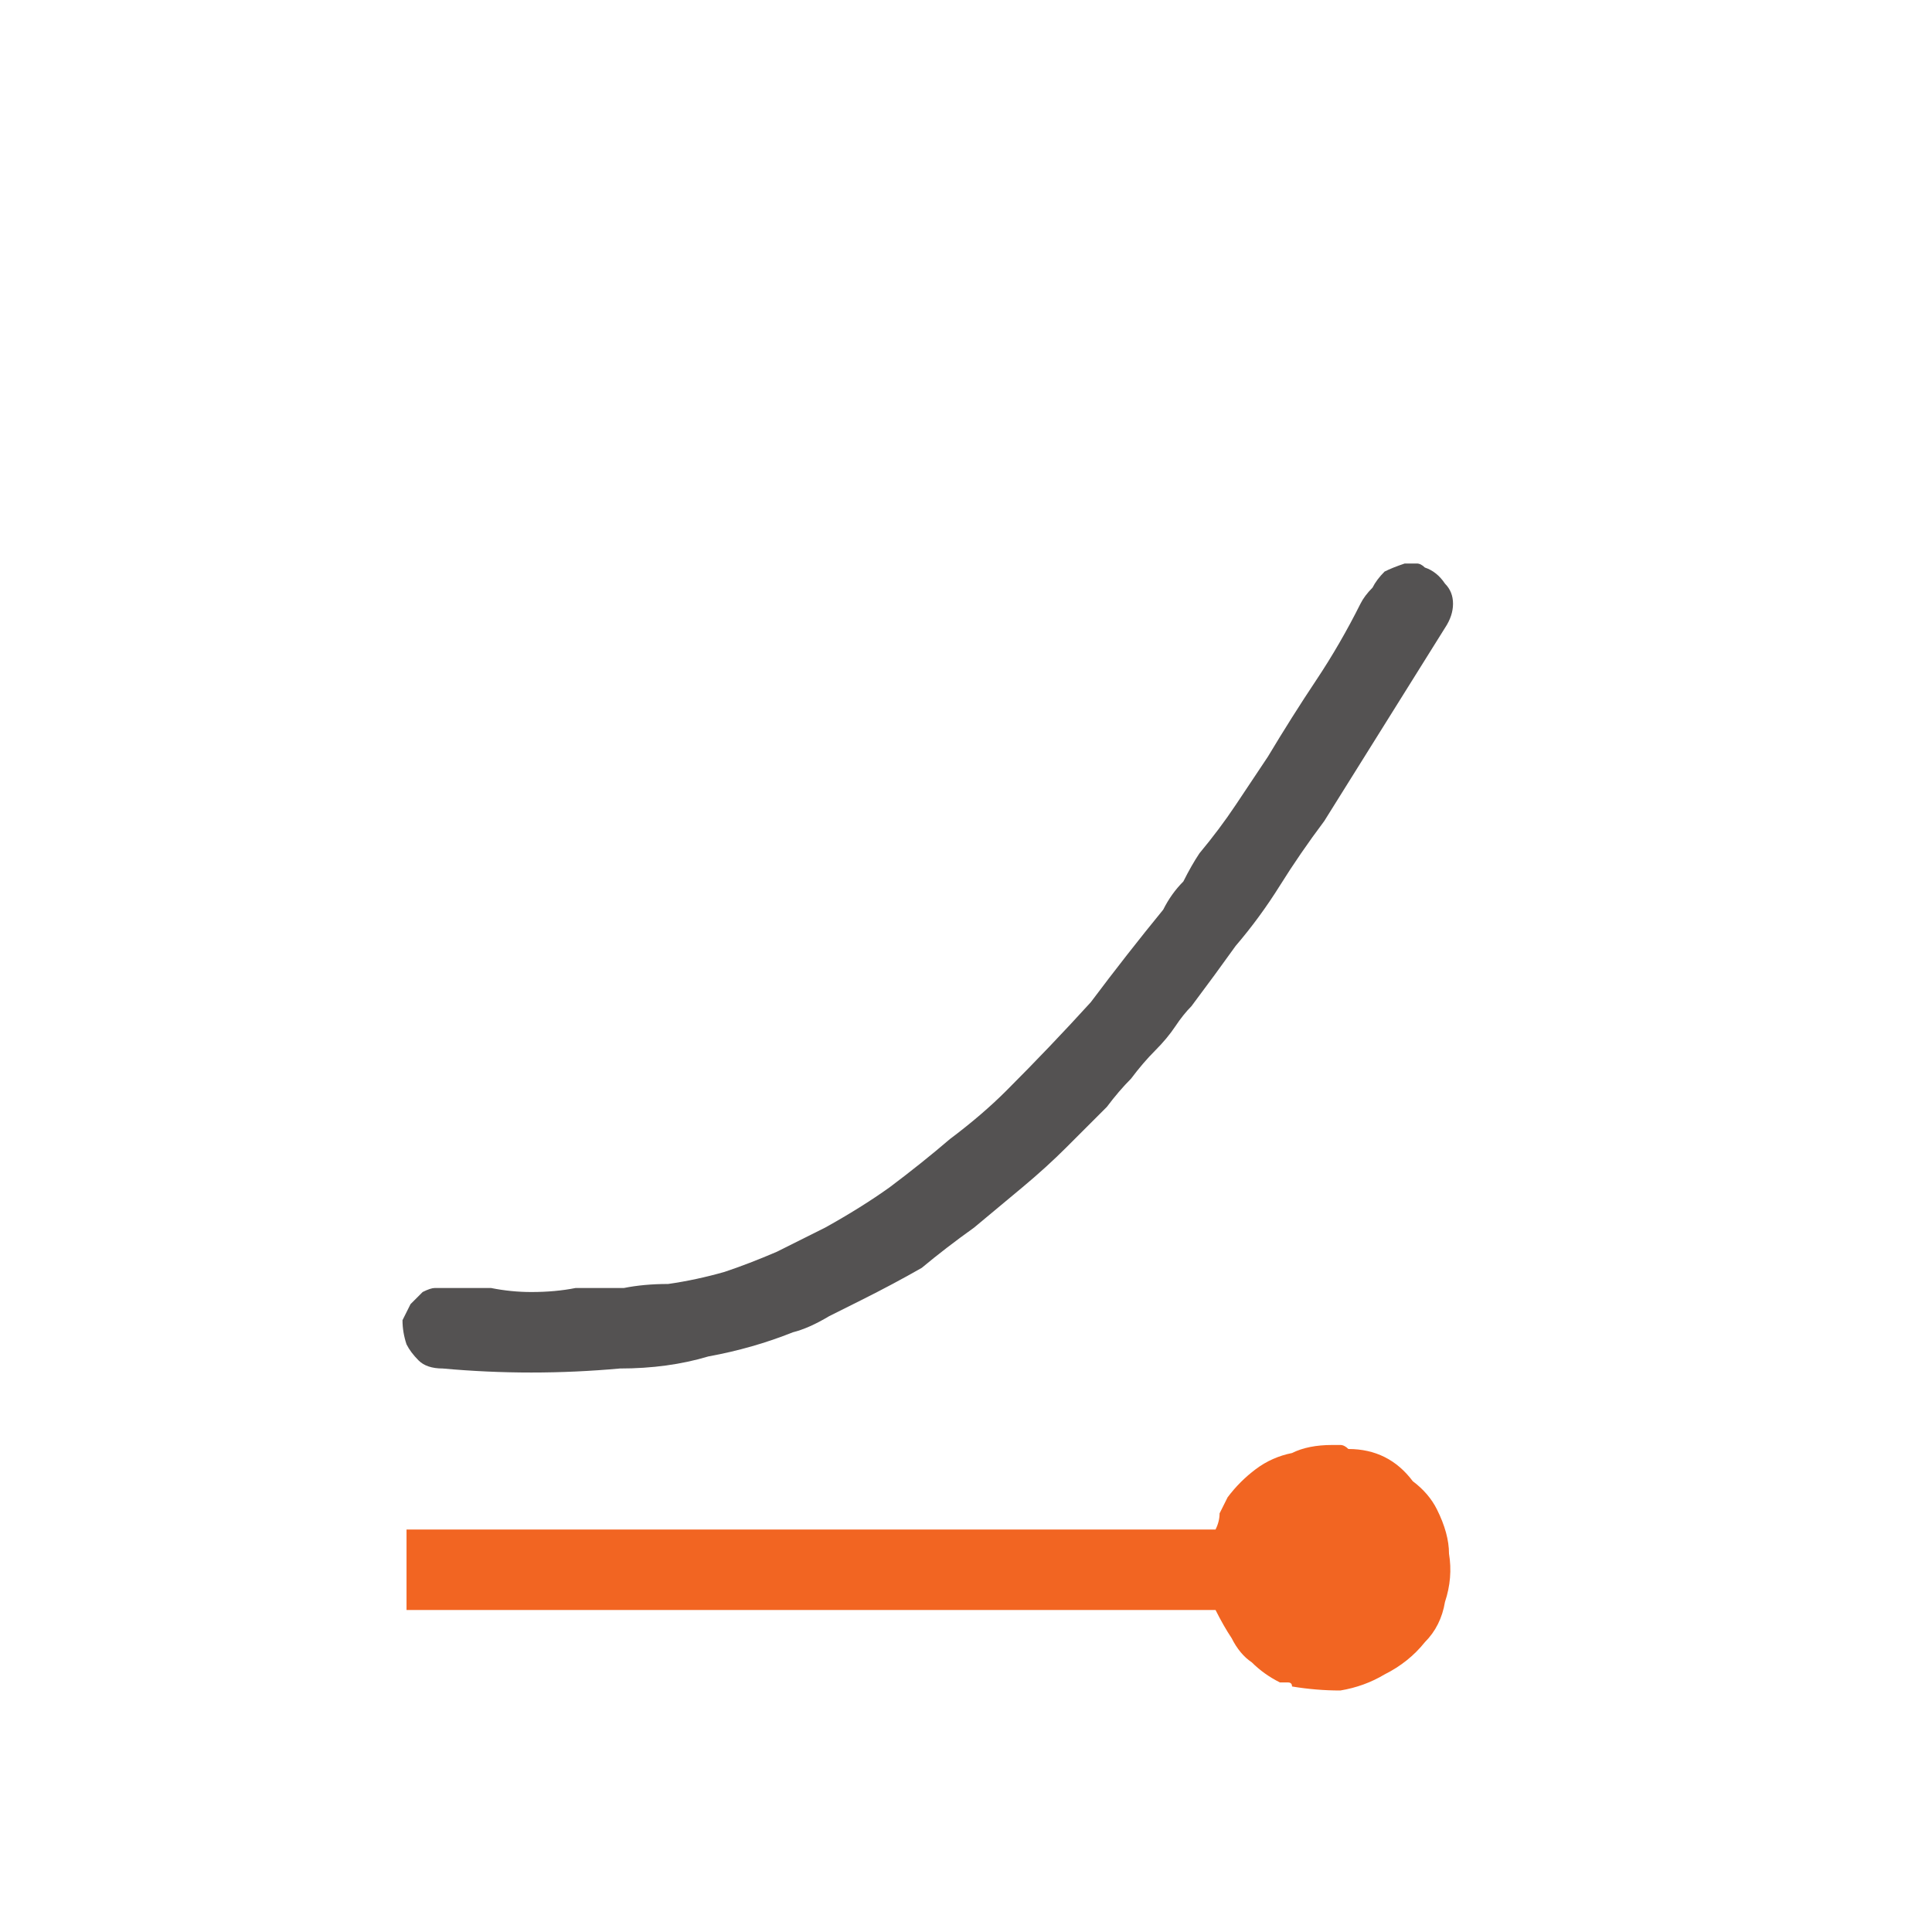
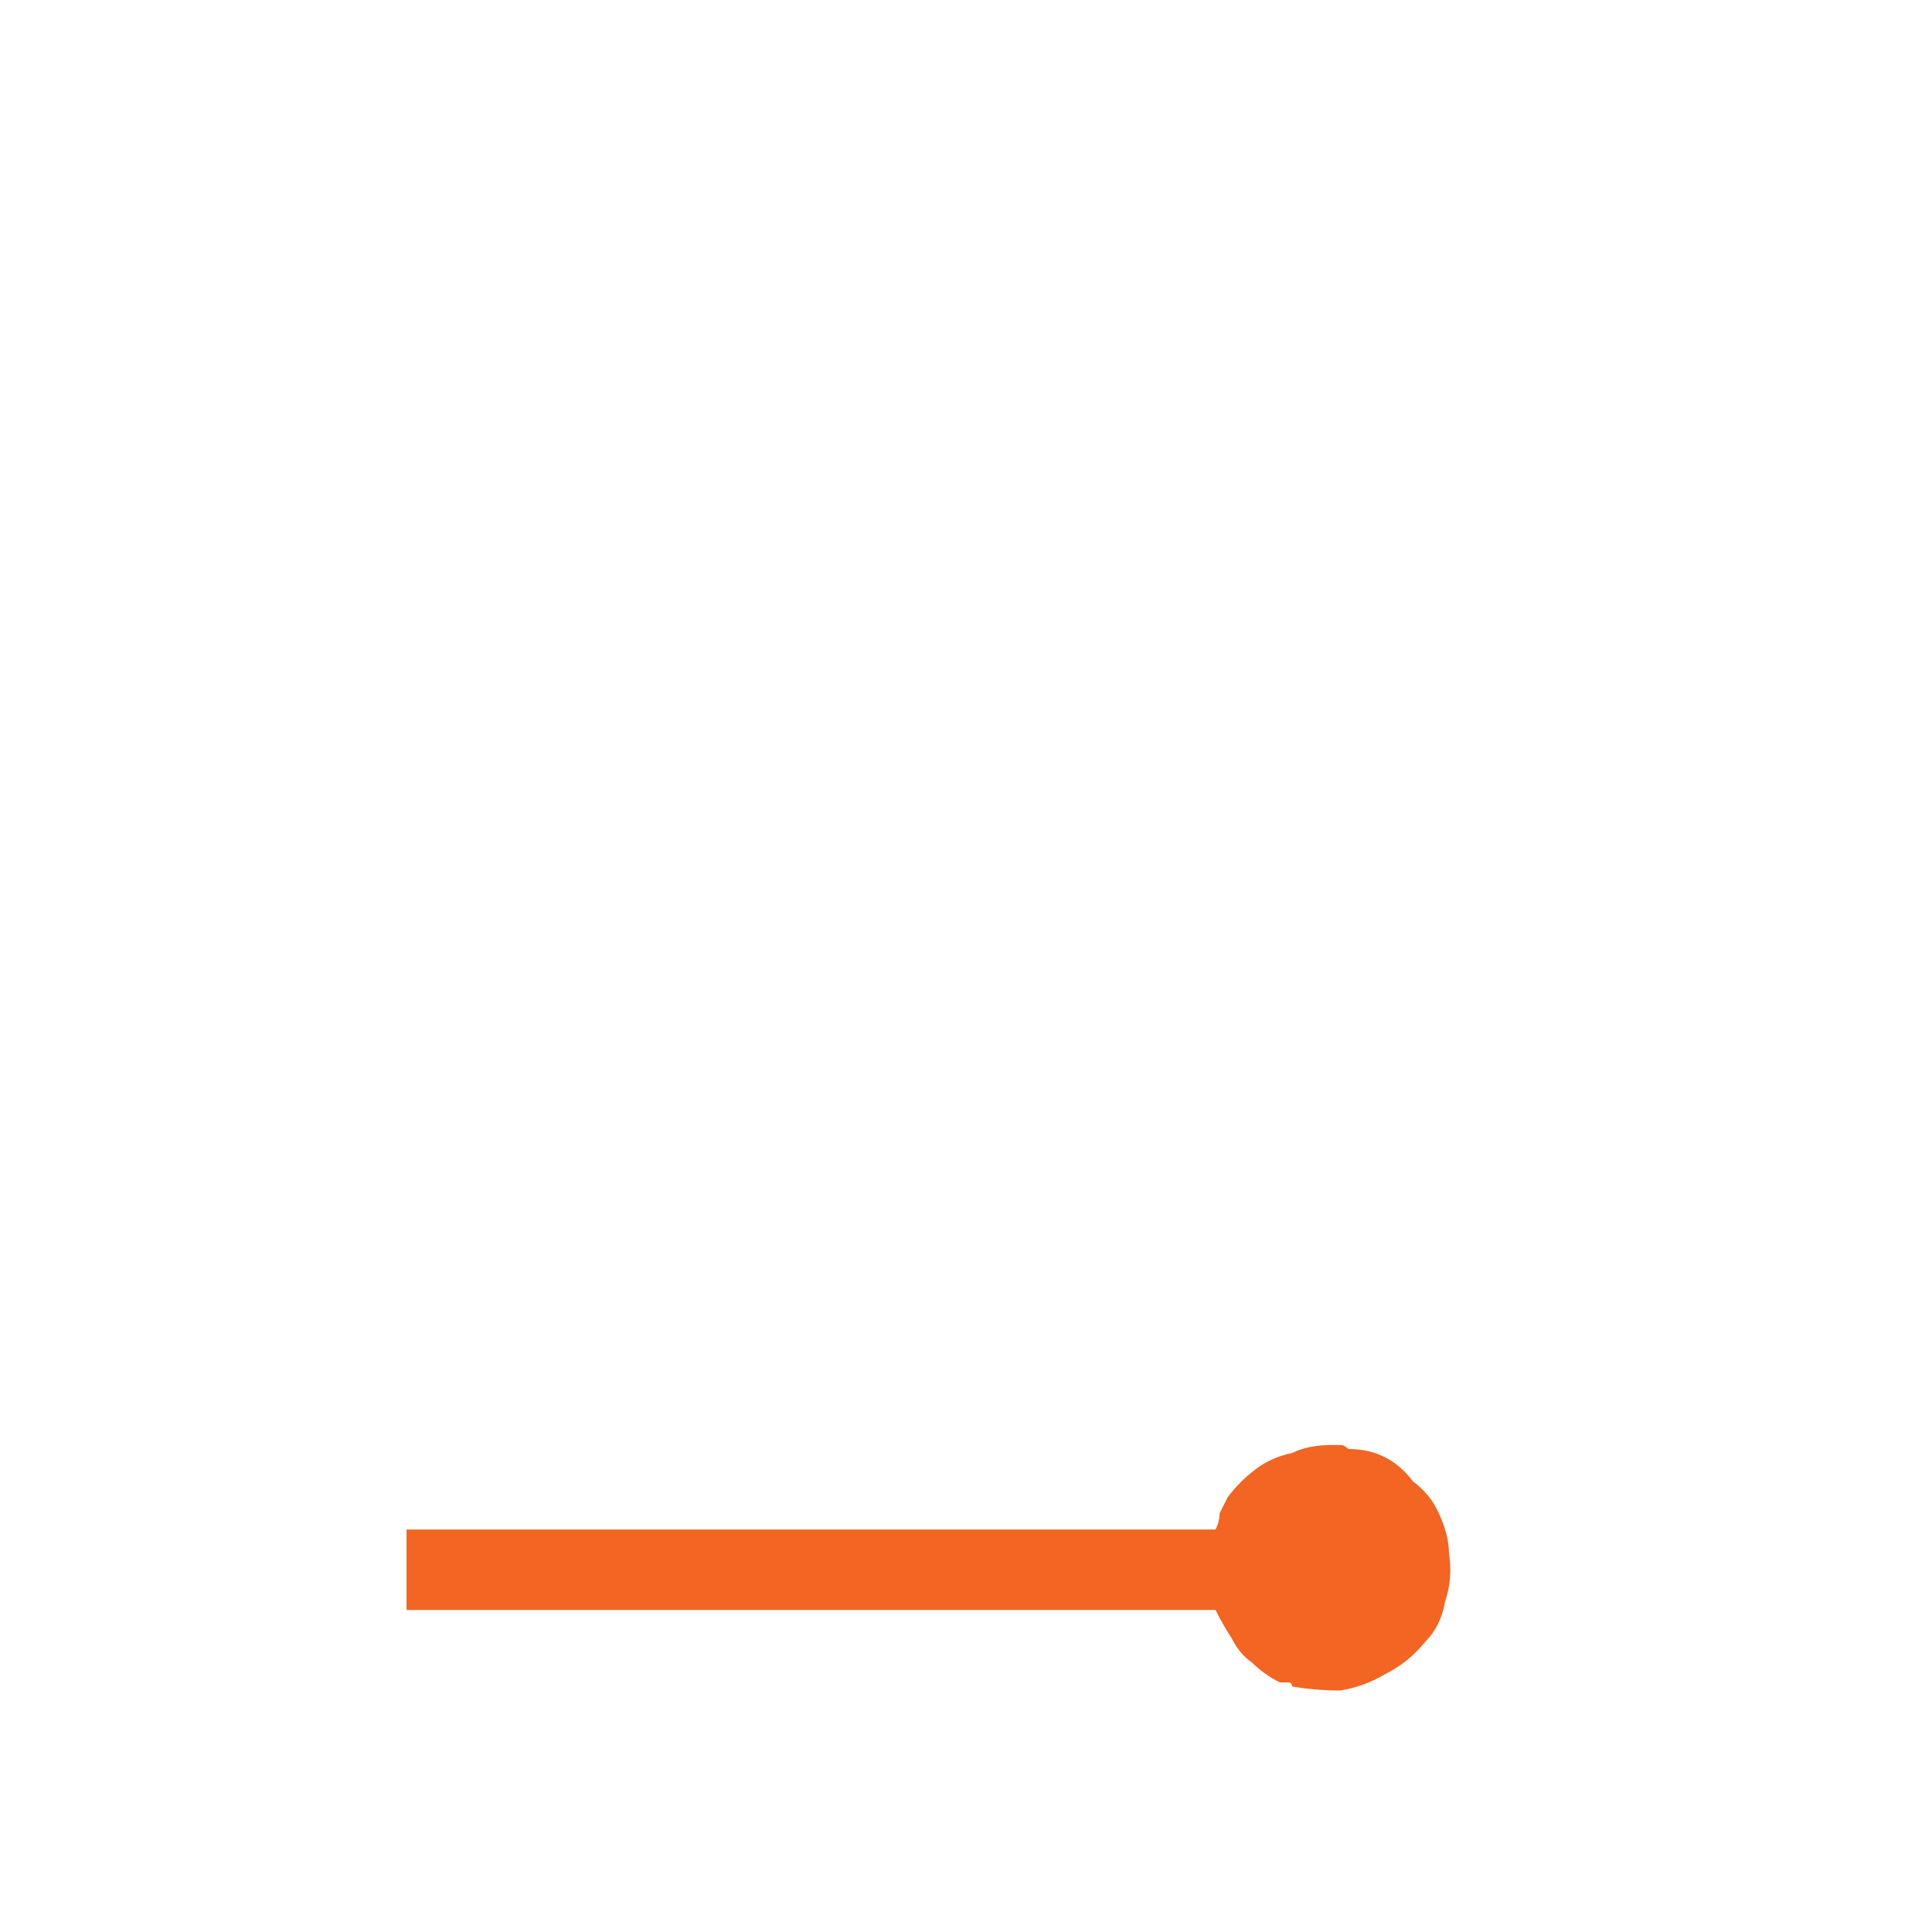
<svg xmlns="http://www.w3.org/2000/svg" height="24" width="24">
  <defs />
  <g>
    <path d="M15.1 20 L5.05 20 Q5.05 20 5.05 20 L5.05 19 Q5.05 19 5.05 19 5.05 19 5.1 19 L15.1 19 Q15.15 18.9 15.15 18.8 15.2 18.7 15.25 18.6 15.4 18.4 15.6 18.25 15.8 18.1 16.05 18.05 16.25 17.95 16.55 17.95 16.55 17.95 16.55 17.95 16.6 17.95 16.65 17.95 16.7 17.95 16.75 18 17 18 17.2 18.1 17.4 18.2 17.55 18.4 17.75 18.55 17.85 18.75 18 19.05 18 19.3 18.05 19.6 17.95 19.9 17.9 20.2 17.7 20.4 17.5 20.65 17.2 20.8 16.95 20.95 16.65 21 16.35 21 16.05 20.95 16.05 20.9 16 20.9 15.95 20.9 15.9 20.9 15.7 20.8 15.55 20.65 15.4 20.55 15.3 20.35 15.2 20.2 15.1 20" fill="#F26522" stroke="none" />
-     <path d="M17.5 7 Q17.5 7 17.5 7 17.55 7 17.6 7 17.65 7 17.7 7.05 17.85 7.1 17.95 7.25 18.05 7.35 18.05 7.5 18.05 7.65 17.95 7.8 17.7 8.2 17.45 8.6 17.2 9 16.95 9.4 16.7 9.8 16.45 10.2 16.15 10.6 15.9 11 15.65 11.4 15.35 11.75 15.1 12.1 14.8 12.5 14.7 12.6 14.6 12.75 14.5 12.9 14.35 13.05 14.2 13.2 14.05 13.4 13.9 13.55 13.75 13.75 13.5 14 13.25 14.25 13 14.5 12.7 14.75 12.4 15 12.1 15.25 11.75 15.5 11.45 15.75 11.1 15.95 10.7 16.15 10.5 16.25 10.3 16.35 10.05 16.5 9.85 16.55 9.35 16.75 8.8 16.85 8.3 17 7.7 17 7.15 17.05 6.6 17.05 6.05 17.05 5.5 17 5.3 17 5.2 16.9 5.1 16.8 5.05 16.7 5 16.55 5 16.4 5.05 16.3 5.1 16.2 5.2 16.1 5.25 16.05 5.35 16 5.4 16 5.5 16 5.6 16 5.85 16 6.1 16 6.35 16.05 6.6 16.05 6.9 16.05 7.15 16 7.45 16 7.75 16 8 15.95 8.3 15.95 8.65 15.9 9 15.8 9.3 15.7 9.65 15.55 9.95 15.4 10.25 15.25 10.7 15 11.05 14.75 11.45 14.45 11.8 14.15 12.2 13.85 12.5 13.55 13.05 13 13.55 12.45 14 11.85 14.45 11.3 14.55 11.1 14.7 10.95 14.8 10.75 14.9 10.6 15.15 10.3 15.35 10 15.55 9.7 15.75 9.4 16.05 8.9 16.35 8.45 16.65 8 16.9 7.5 16.95 7.4 17.05 7.3 17.1 7.2 17.2 7.1 17.3 7.05 17.45 7 17.5 7 17.5 7" fill="#545252" stroke="none" />
  </g>
</svg>